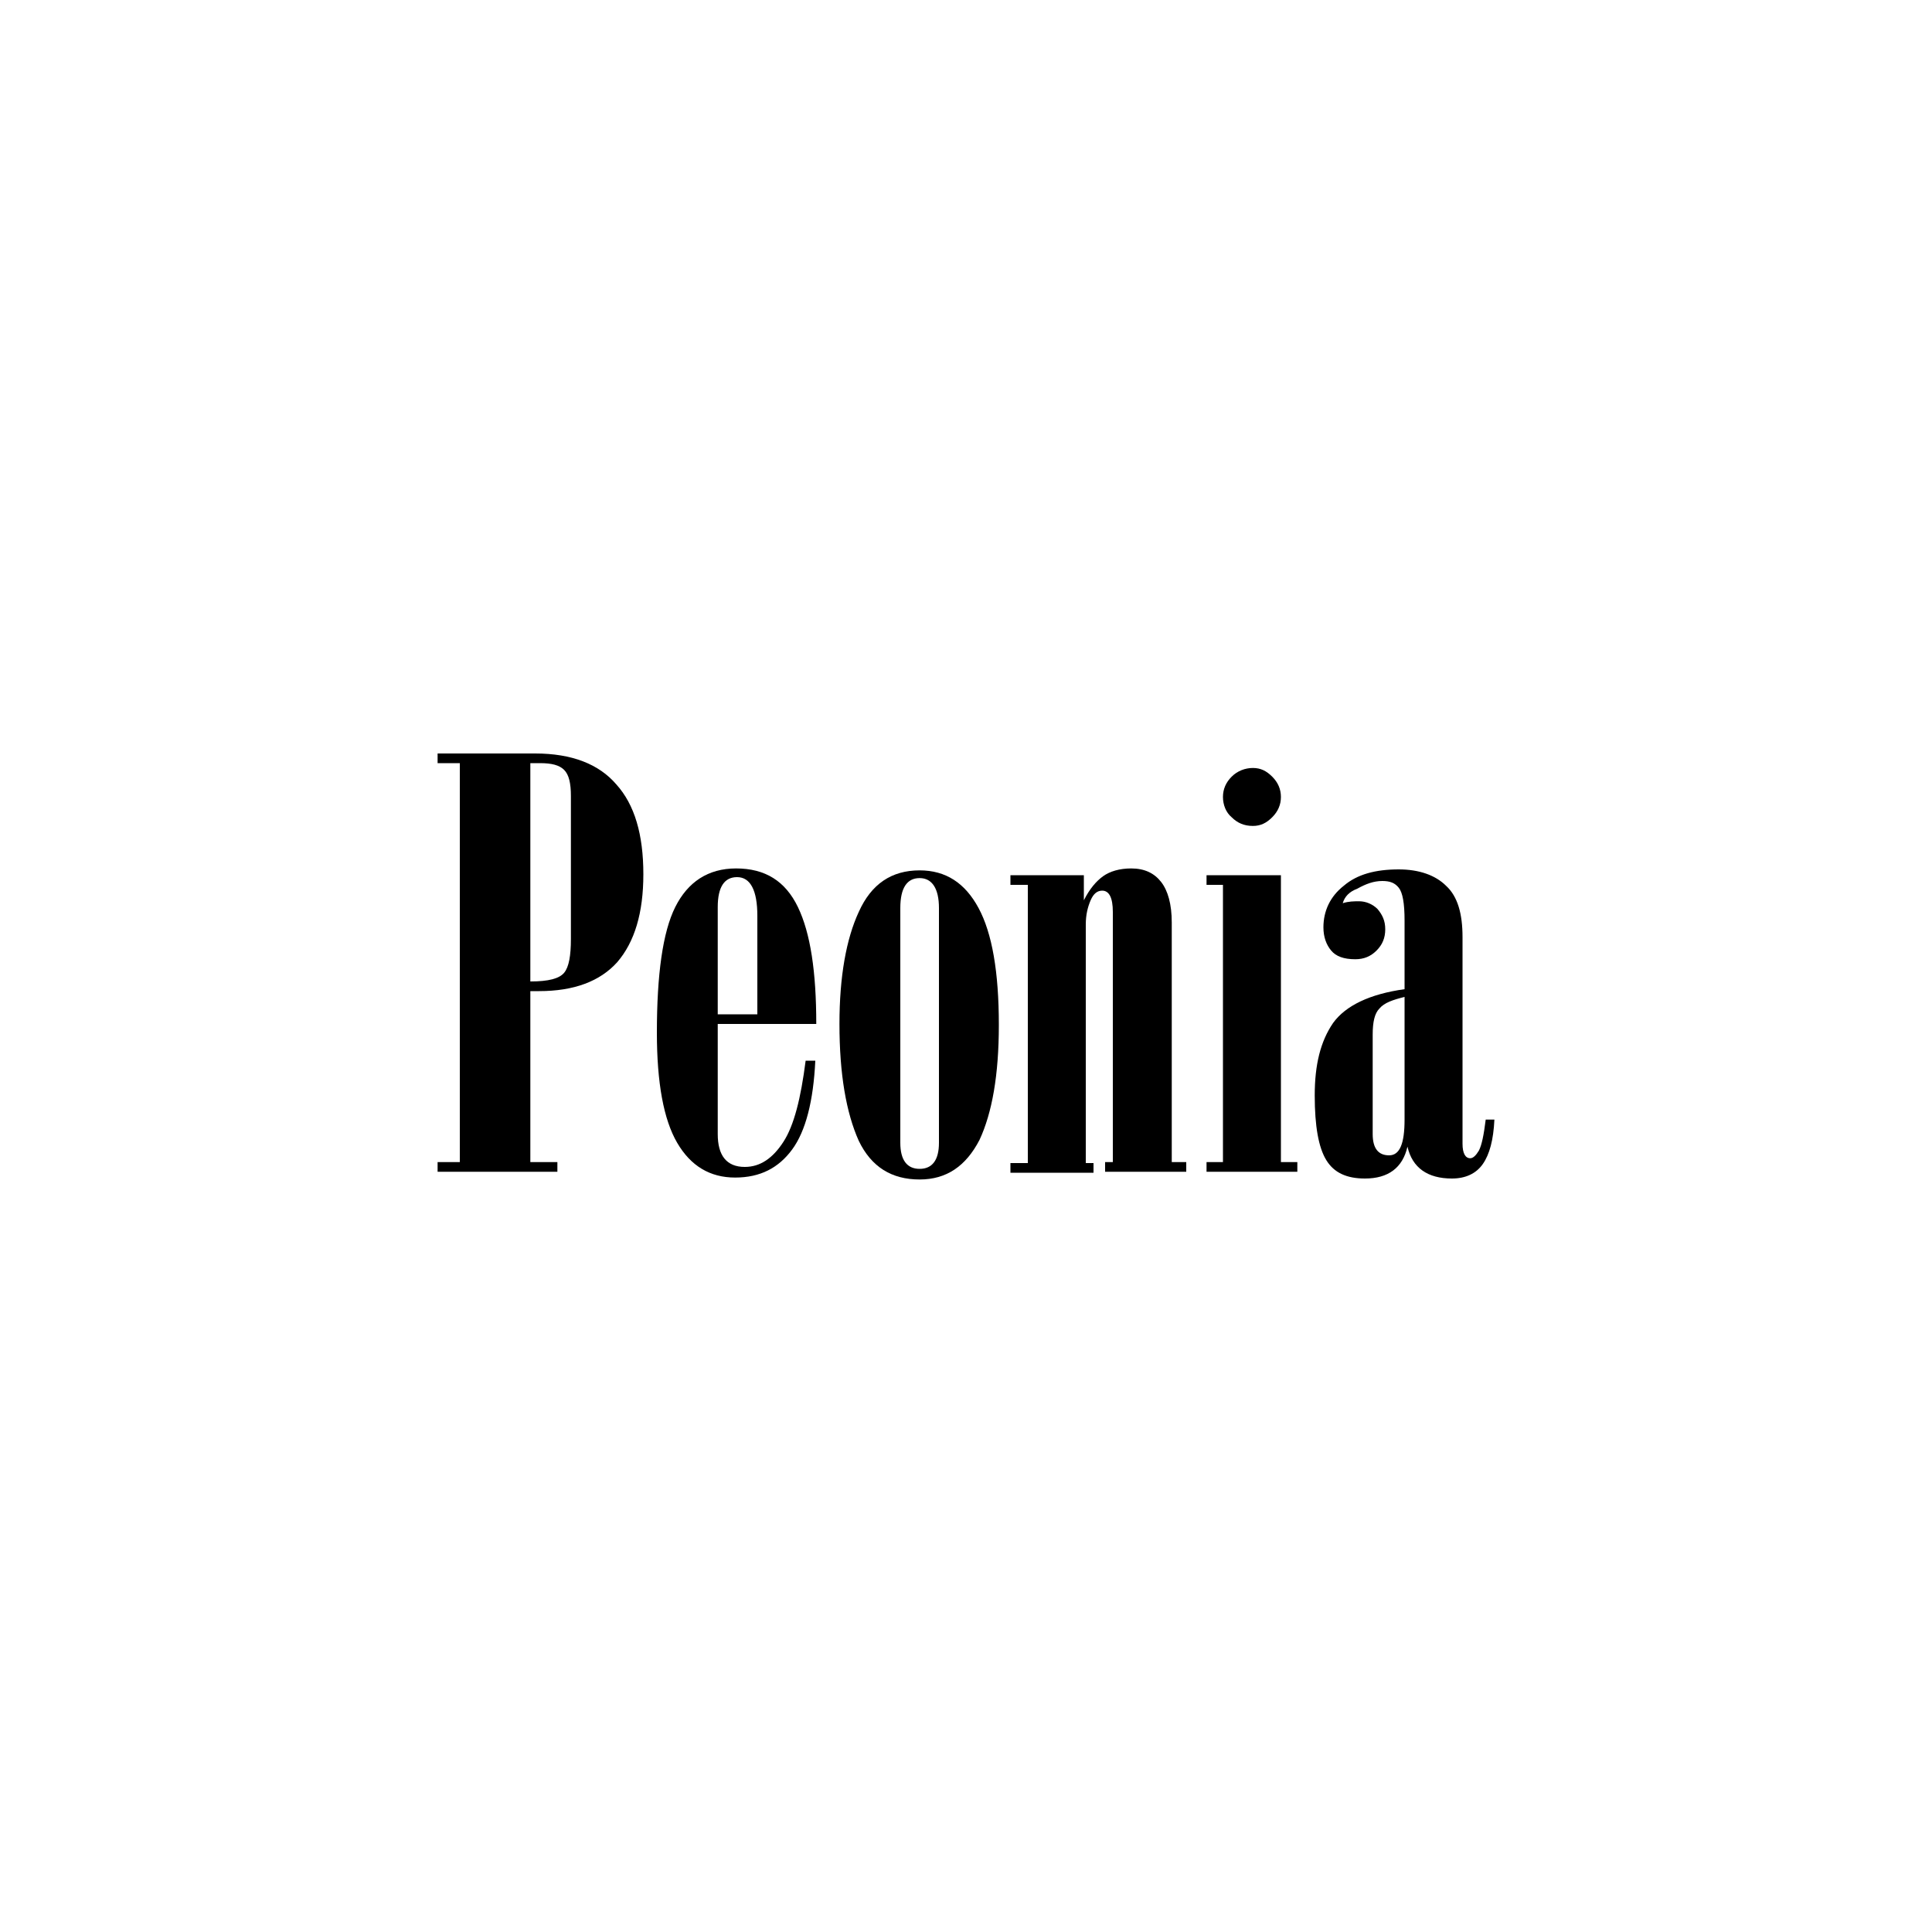
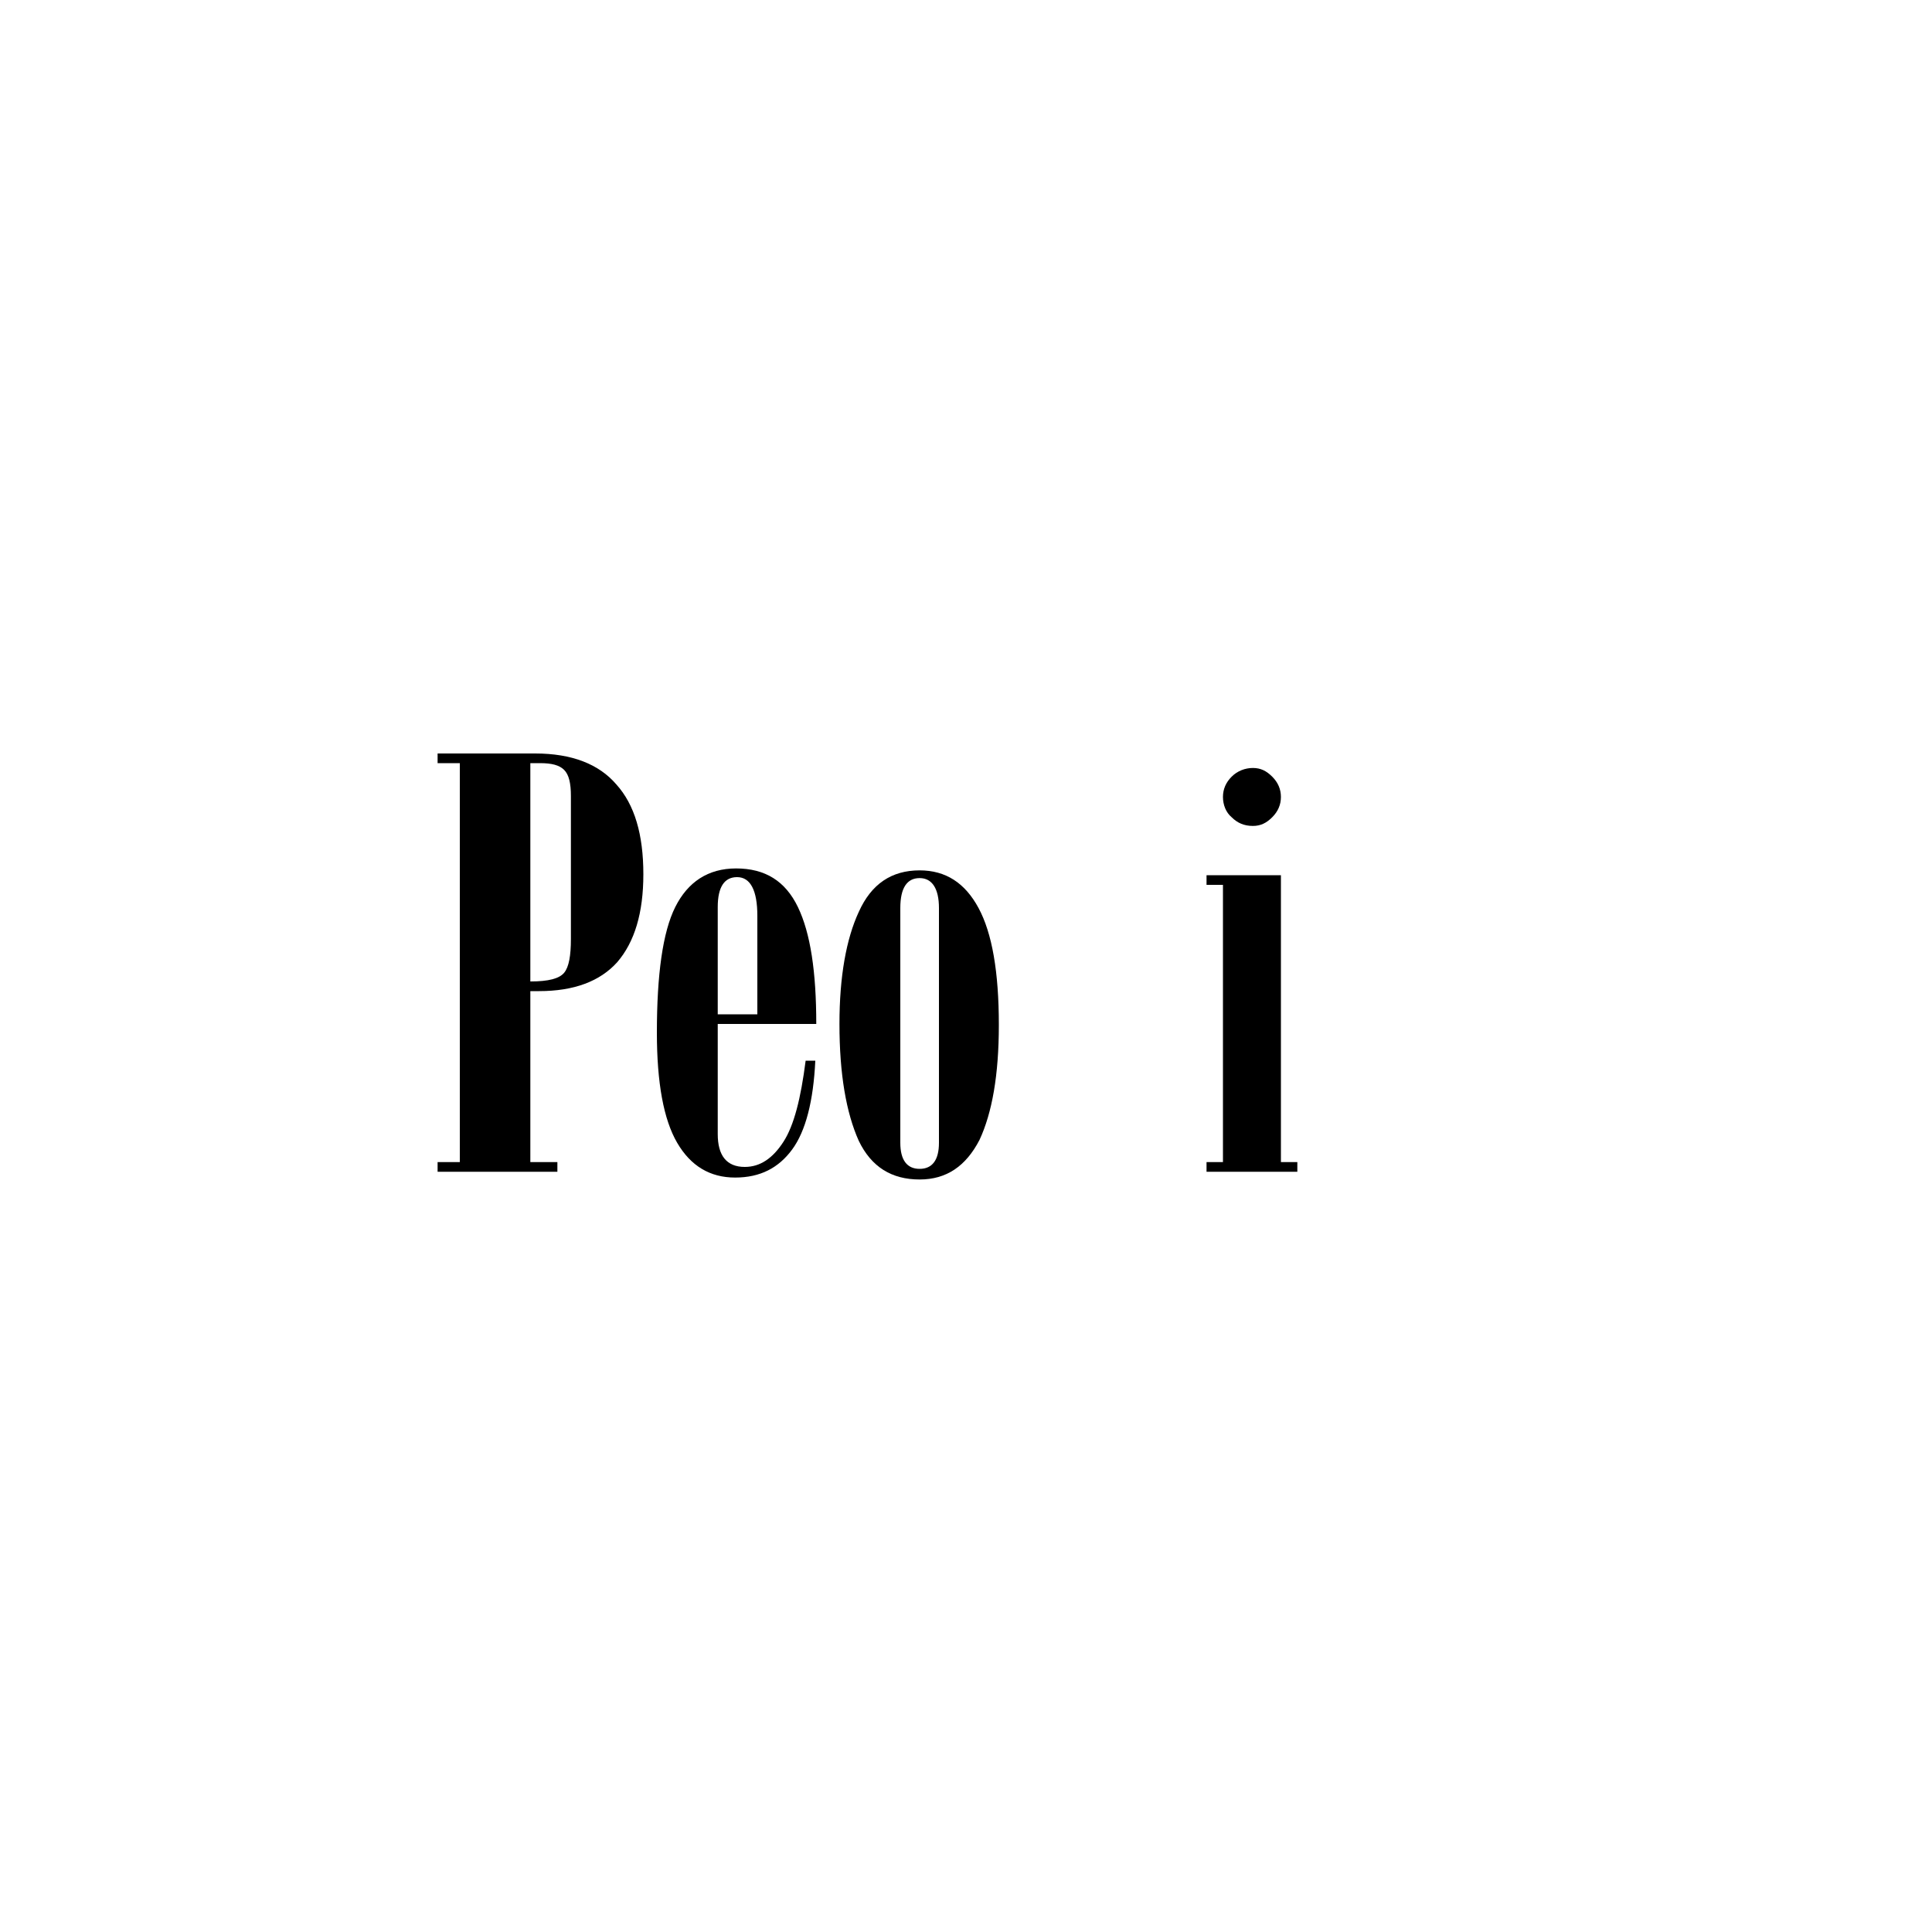
<svg xmlns="http://www.w3.org/2000/svg" version="1.1" x="0px" y="0px" viewBox="0 0 200 200" style="enable-background:new 0 0 200 200;" xml:space="preserve">
  <style type="text/css">
	.st0{fill:#C9252C;}
	.st1{fill:#FFDD00;}
	.st2{fill:#62BB46;}
	.st3{fill:#FFFFFF;}
</style>
  <g id="Layer_1">
</g>
  <g id="Picture">
    <g>
      <path d="M54.9,102.6v17.7h2.8v1H45.3v-1h2.3V79h-2.3v-1h10.1c3.8,0,6.6,1.1,8.4,3.2c1.9,2.1,2.8,5.2,2.8,9.3c0,4-0.9,7-2.7,9.1    c-1.8,2-4.5,3-8.1,3H54.9z M54.9,79v22.6c1.9,0,3-0.3,3.5-0.9c0.5-0.6,0.7-1.8,0.7-3.5V82.4c0-1.3-0.2-2.2-0.7-2.7    c-0.5-0.5-1.3-0.7-2.5-0.7H54.9z" />
      <path d="M74.3,106.1v11.3c0,2.2,0.9,3.4,2.8,3.4c1.6,0,2.9-0.9,4-2.6c1.1-1.7,1.8-4.5,2.3-8.4h1c-0.2,4.2-1,7.3-2.4,9.2    c-1.4,1.9-3.3,2.9-5.9,2.9c-2.6,0-4.6-1.2-6-3.6c-1.4-2.4-2.1-6.2-2.1-11.4c0-6,0.6-10.4,1.9-13c1.3-2.6,3.4-4,6.3-4    c3,0,5.1,1.3,6.4,4c1.3,2.7,1.9,6.7,1.9,12.1H74.3z M74.3,105h4.1V94.8c0-2.6-0.7-4-2.1-4c-1.3,0-2,1-2,3.1V105z" />
      <path d="M86.9,106c0-4.9,0.7-8.8,2-11.6c1.3-2.9,3.4-4.3,6.3-4.3c2.7,0,4.7,1.3,6.1,3.9c1.4,2.6,2.1,6.6,2.1,12.1    c0,5.2-0.7,9.1-2,11.9c-1.4,2.7-3.4,4.1-6.2,4.1c-2.9,0-5-1.3-6.3-4C87.6,115.2,86.9,111.2,86.9,106z M93.2,118.3    c0,1.8,0.7,2.7,2,2.7c1.3,0,2-0.9,2-2.7V94c0-2-0.7-3.1-2-3.1c-1.3,0-2,1-2,3.1V118.3z" />
-       <path d="M112.2,90.6v2.6c0.6-1.2,1.3-2,2-2.5c0.7-0.5,1.7-0.8,2.9-0.8c1.4,0,2.4,0.5,3.1,1.4c0.7,0.9,1.1,2.3,1.1,4.2v24.8h1.5v1    h-8.4v-1h0.8V94.4c0-1.5-0.4-2.2-1.1-2.2c-0.5,0-0.9,0.3-1.2,1c-0.3,0.7-0.5,1.5-0.5,2.5v24.7h0.8v1h-8.6v-1h1.8V91.6h-1.8v-1    H112.2z" />
      <path d="M124.9,120.3h1.7V91.6h-1.7v-1h7.7v29.7h1.7v1h-9.4V120.3z M126.6,82.5c0-0.8,0.3-1.5,0.9-2.1c0.6-0.6,1.4-0.9,2.2-0.9    c0.8,0,1.4,0.3,2,0.9c0.6,0.6,0.9,1.3,0.9,2.1c0,0.8-0.3,1.5-0.9,2.1c-0.6,0.6-1.2,0.9-2,0.9c-0.9,0-1.6-0.3-2.2-0.9    C126.9,84.1,126.6,83.3,126.6,82.5z" />
-       <path d="M139,93.5c0.6-0.2,1.2-0.2,1.7-0.2c0.7,0,1.4,0.3,1.9,0.8c0.5,0.6,0.8,1.2,0.8,2.1c0,0.9-0.3,1.6-0.9,2.2    c-0.6,0.6-1.3,0.9-2.2,0.9c-1.2,0-2-0.3-2.5-0.9c-0.5-0.6-0.8-1.4-0.8-2.4c0-1.7,0.7-3.2,2.1-4.3c1.4-1.2,3.3-1.7,5.7-1.7    c2.1,0,3.8,0.6,4.9,1.7c1.2,1.1,1.7,2.9,1.7,5.3v21.4c0,1,0.3,1.5,0.8,1.5c0.3,0,0.6-0.3,0.9-0.8c0.3-0.6,0.5-1.6,0.7-3.2h0.9    c-0.1,2.1-0.5,3.6-1.2,4.6c-0.7,1-1.8,1.5-3.2,1.5c-2.5,0-4.1-1.1-4.6-3.3c-0.5,2.2-2,3.3-4.4,3.3c-1.9,0-3.2-0.6-4-1.9    c-0.8-1.3-1.2-3.5-1.2-6.7c0-3.2,0.6-5.6,1.9-7.5c1.3-1.8,3.8-3,7.4-3.5v-7.1c0-1.8-0.2-2.9-0.6-3.4c-0.4-0.5-0.9-0.7-1.7-0.7    c-0.9,0-1.7,0.3-2.6,0.8C139.7,92.3,139.2,92.8,139,93.5z M145.4,103.2c-1.2,0.3-2.1,0.6-2.6,1.2c-0.5,0.5-0.7,1.4-0.7,2.7v10.3    c0,1.5,0.6,2.2,1.7,2.2c1.1,0,1.6-1.2,1.6-3.7V103.2z" />
    </g>
  </g>
  <g id="Design">
</g>
</svg>